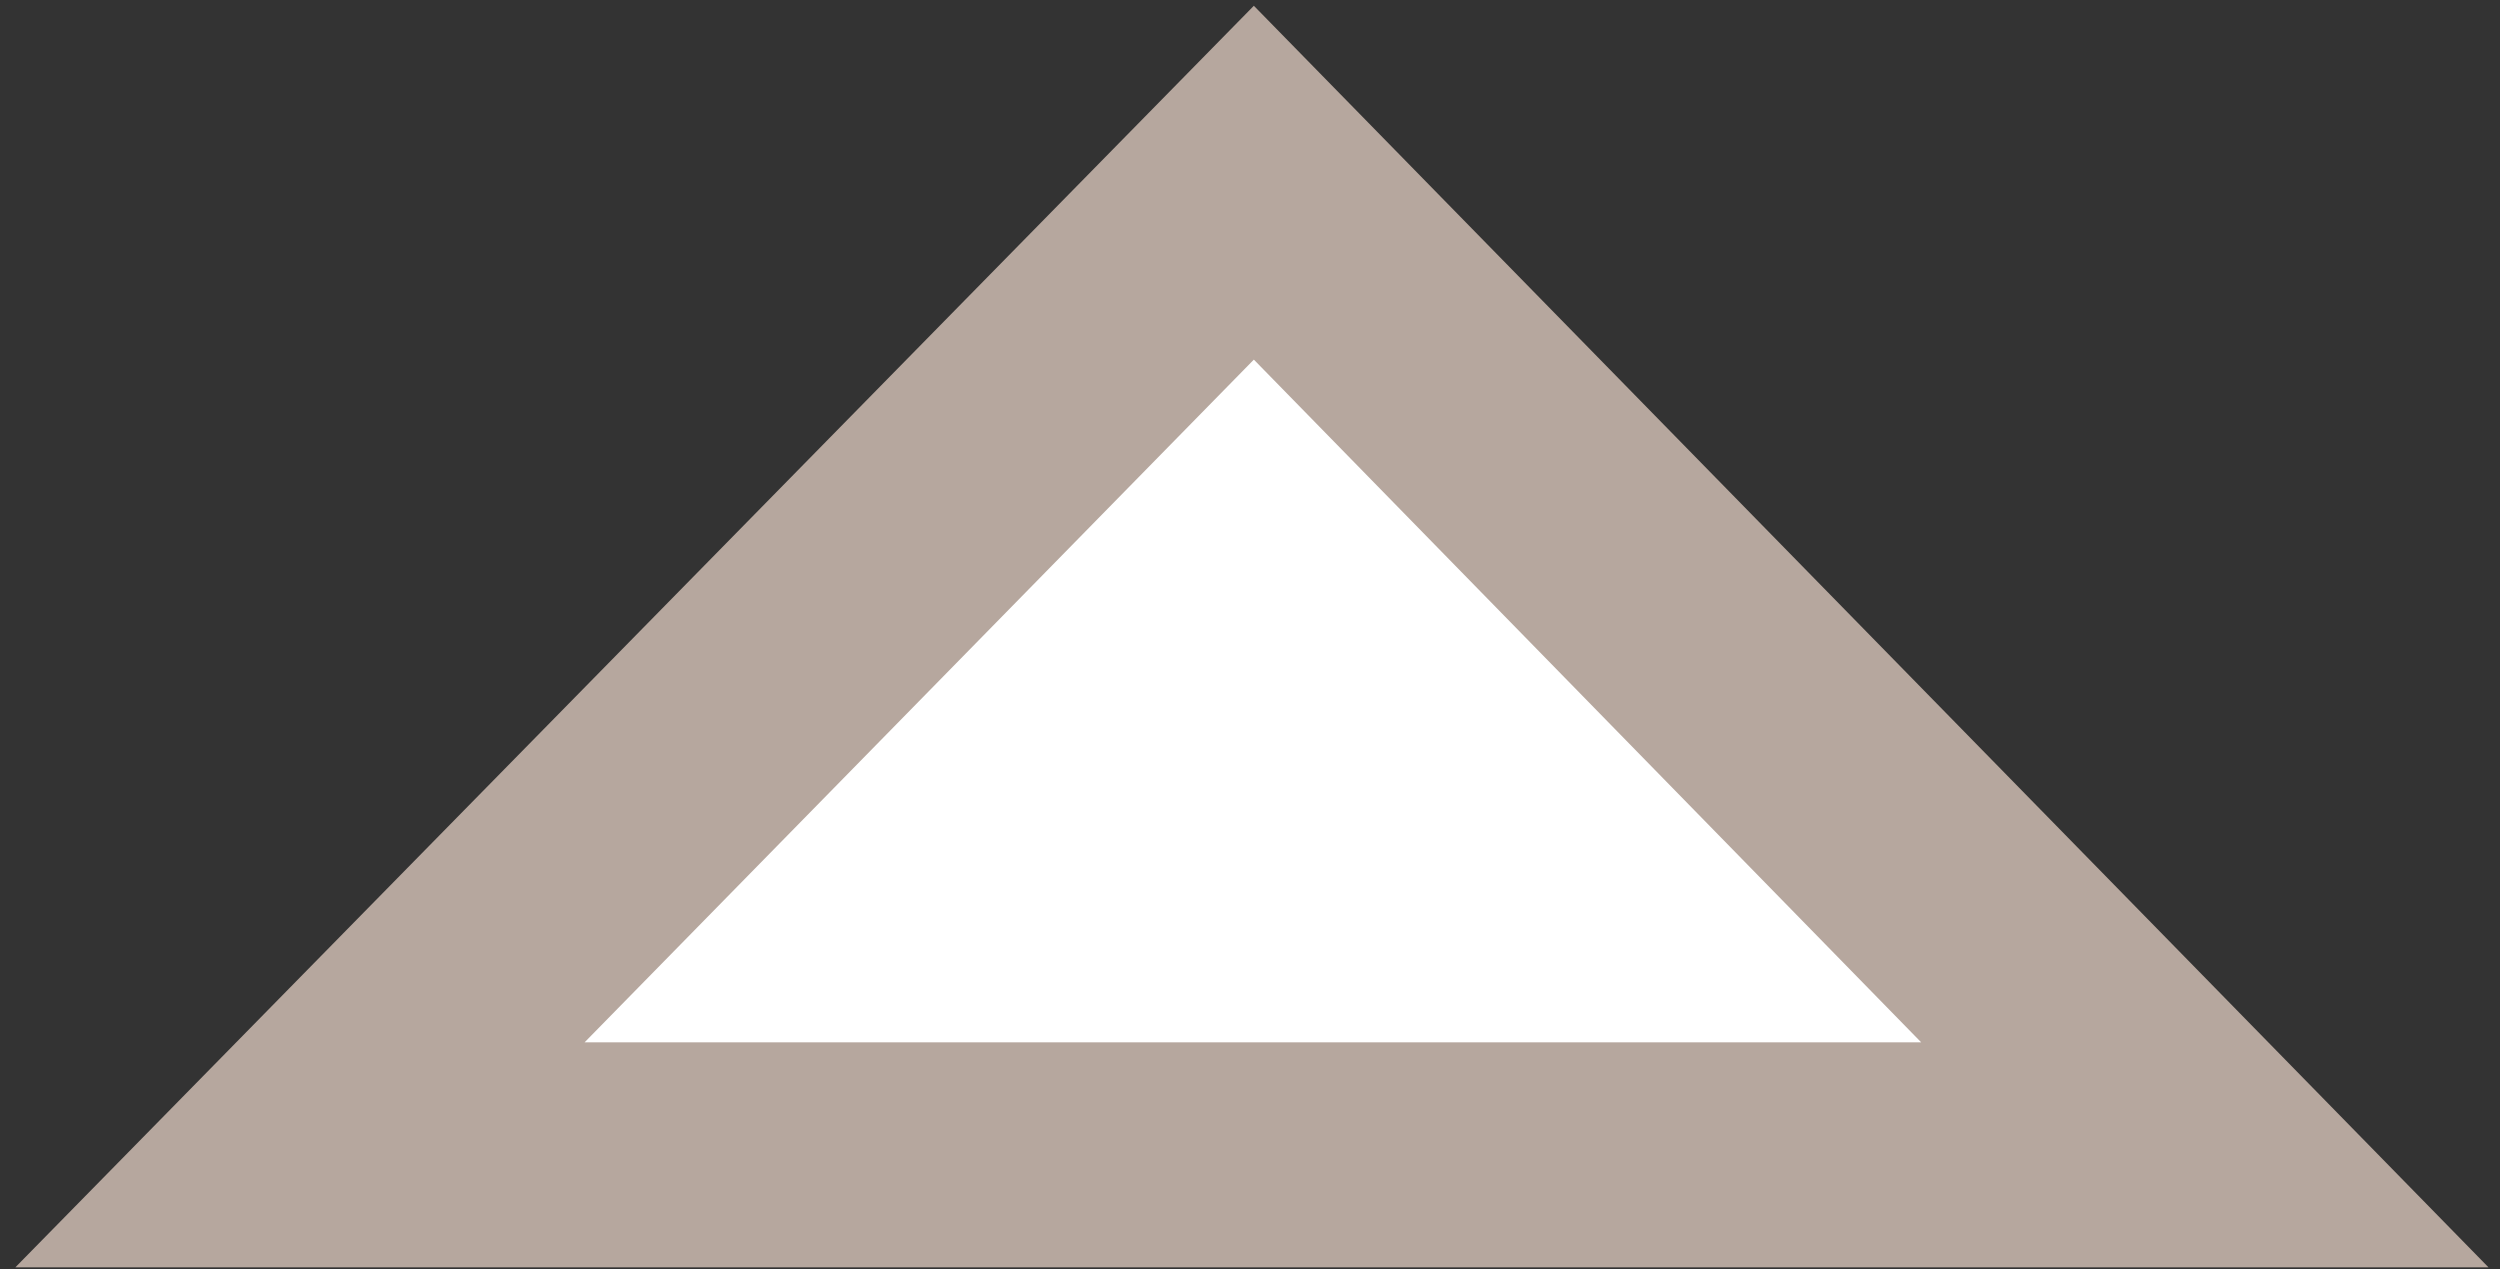
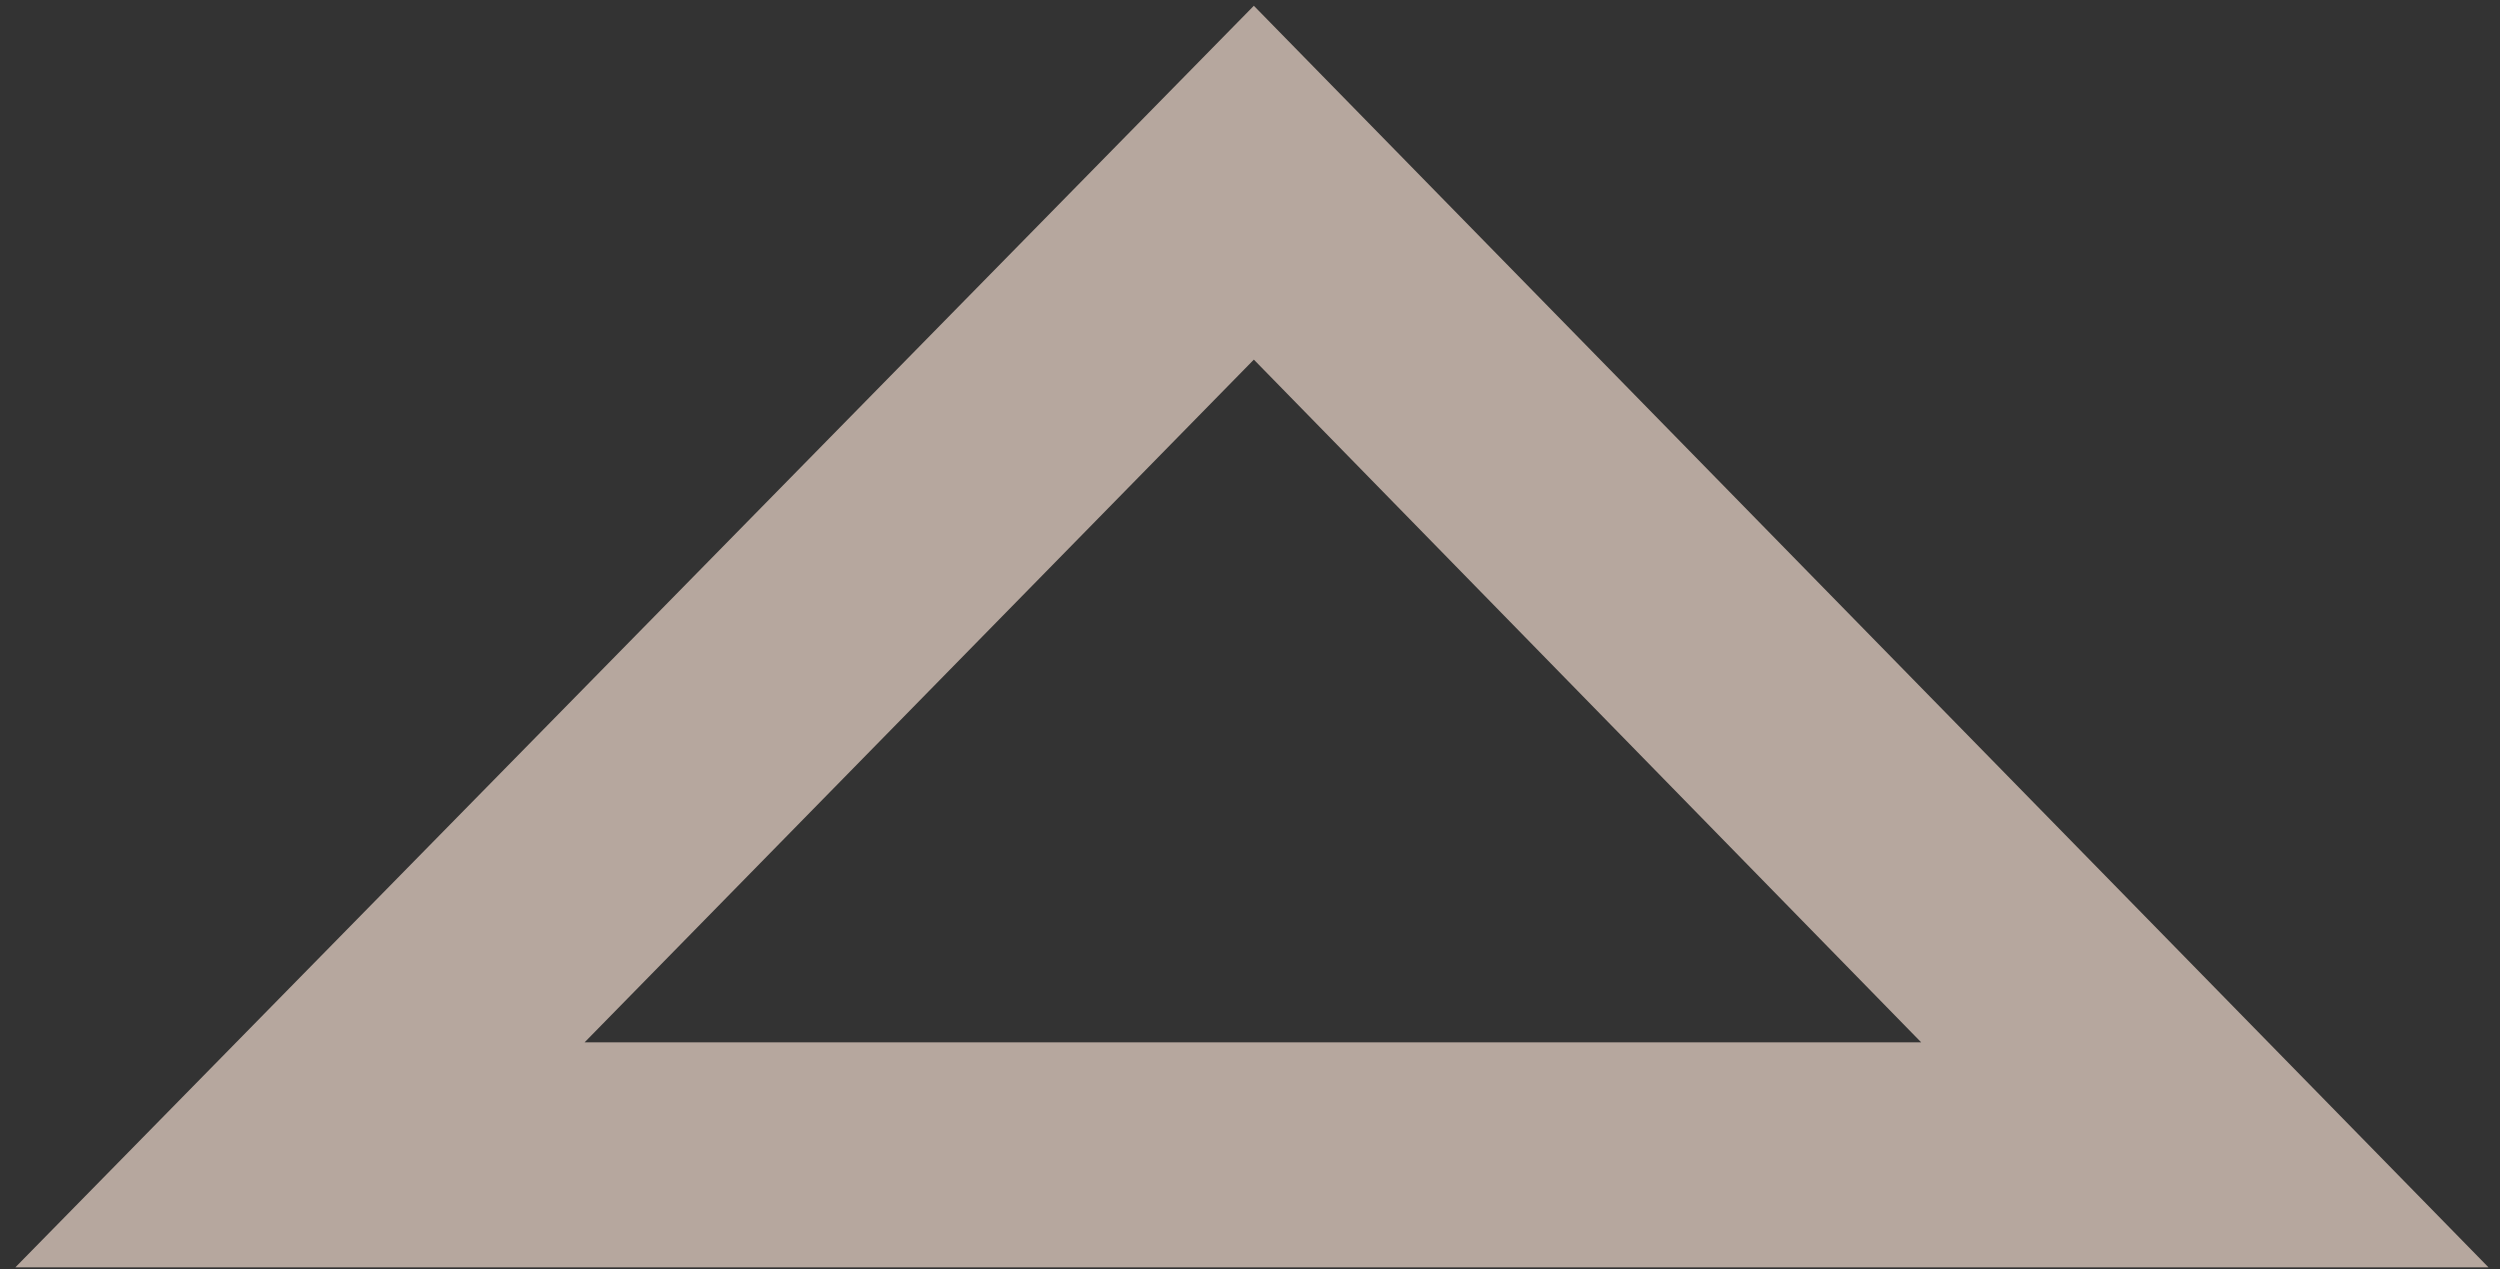
<svg xmlns="http://www.w3.org/2000/svg" version="1.1" id="圖層_1" x="0px" y="0px" viewBox="0 0 130 66" style="enable-background:new 0 0 130 66;" xml:space="preserve">
  <rect x="0" y="0" width="130" height="66" fill="#333333" stroke="none" />
  <style type="text/css">
	.st0{fill:#FFFFFF;}
	.st1{fill:#B6A79E;}
</style>
  <g id="圖層_2">
-     <polygon class="st0" points="67,13 22.1,57.9 111.5,57.9 111.5,61  " />
-   </g>
+     </g>
  <g id="圖層_1_1_">
    <path class="st1" d="M65.2,0.3L0.8,65.9h128.6L65.2,0.3z M65.2,18.7l34.7,35.5H30.4L65.2,18.7z" />
  </g>
</svg>